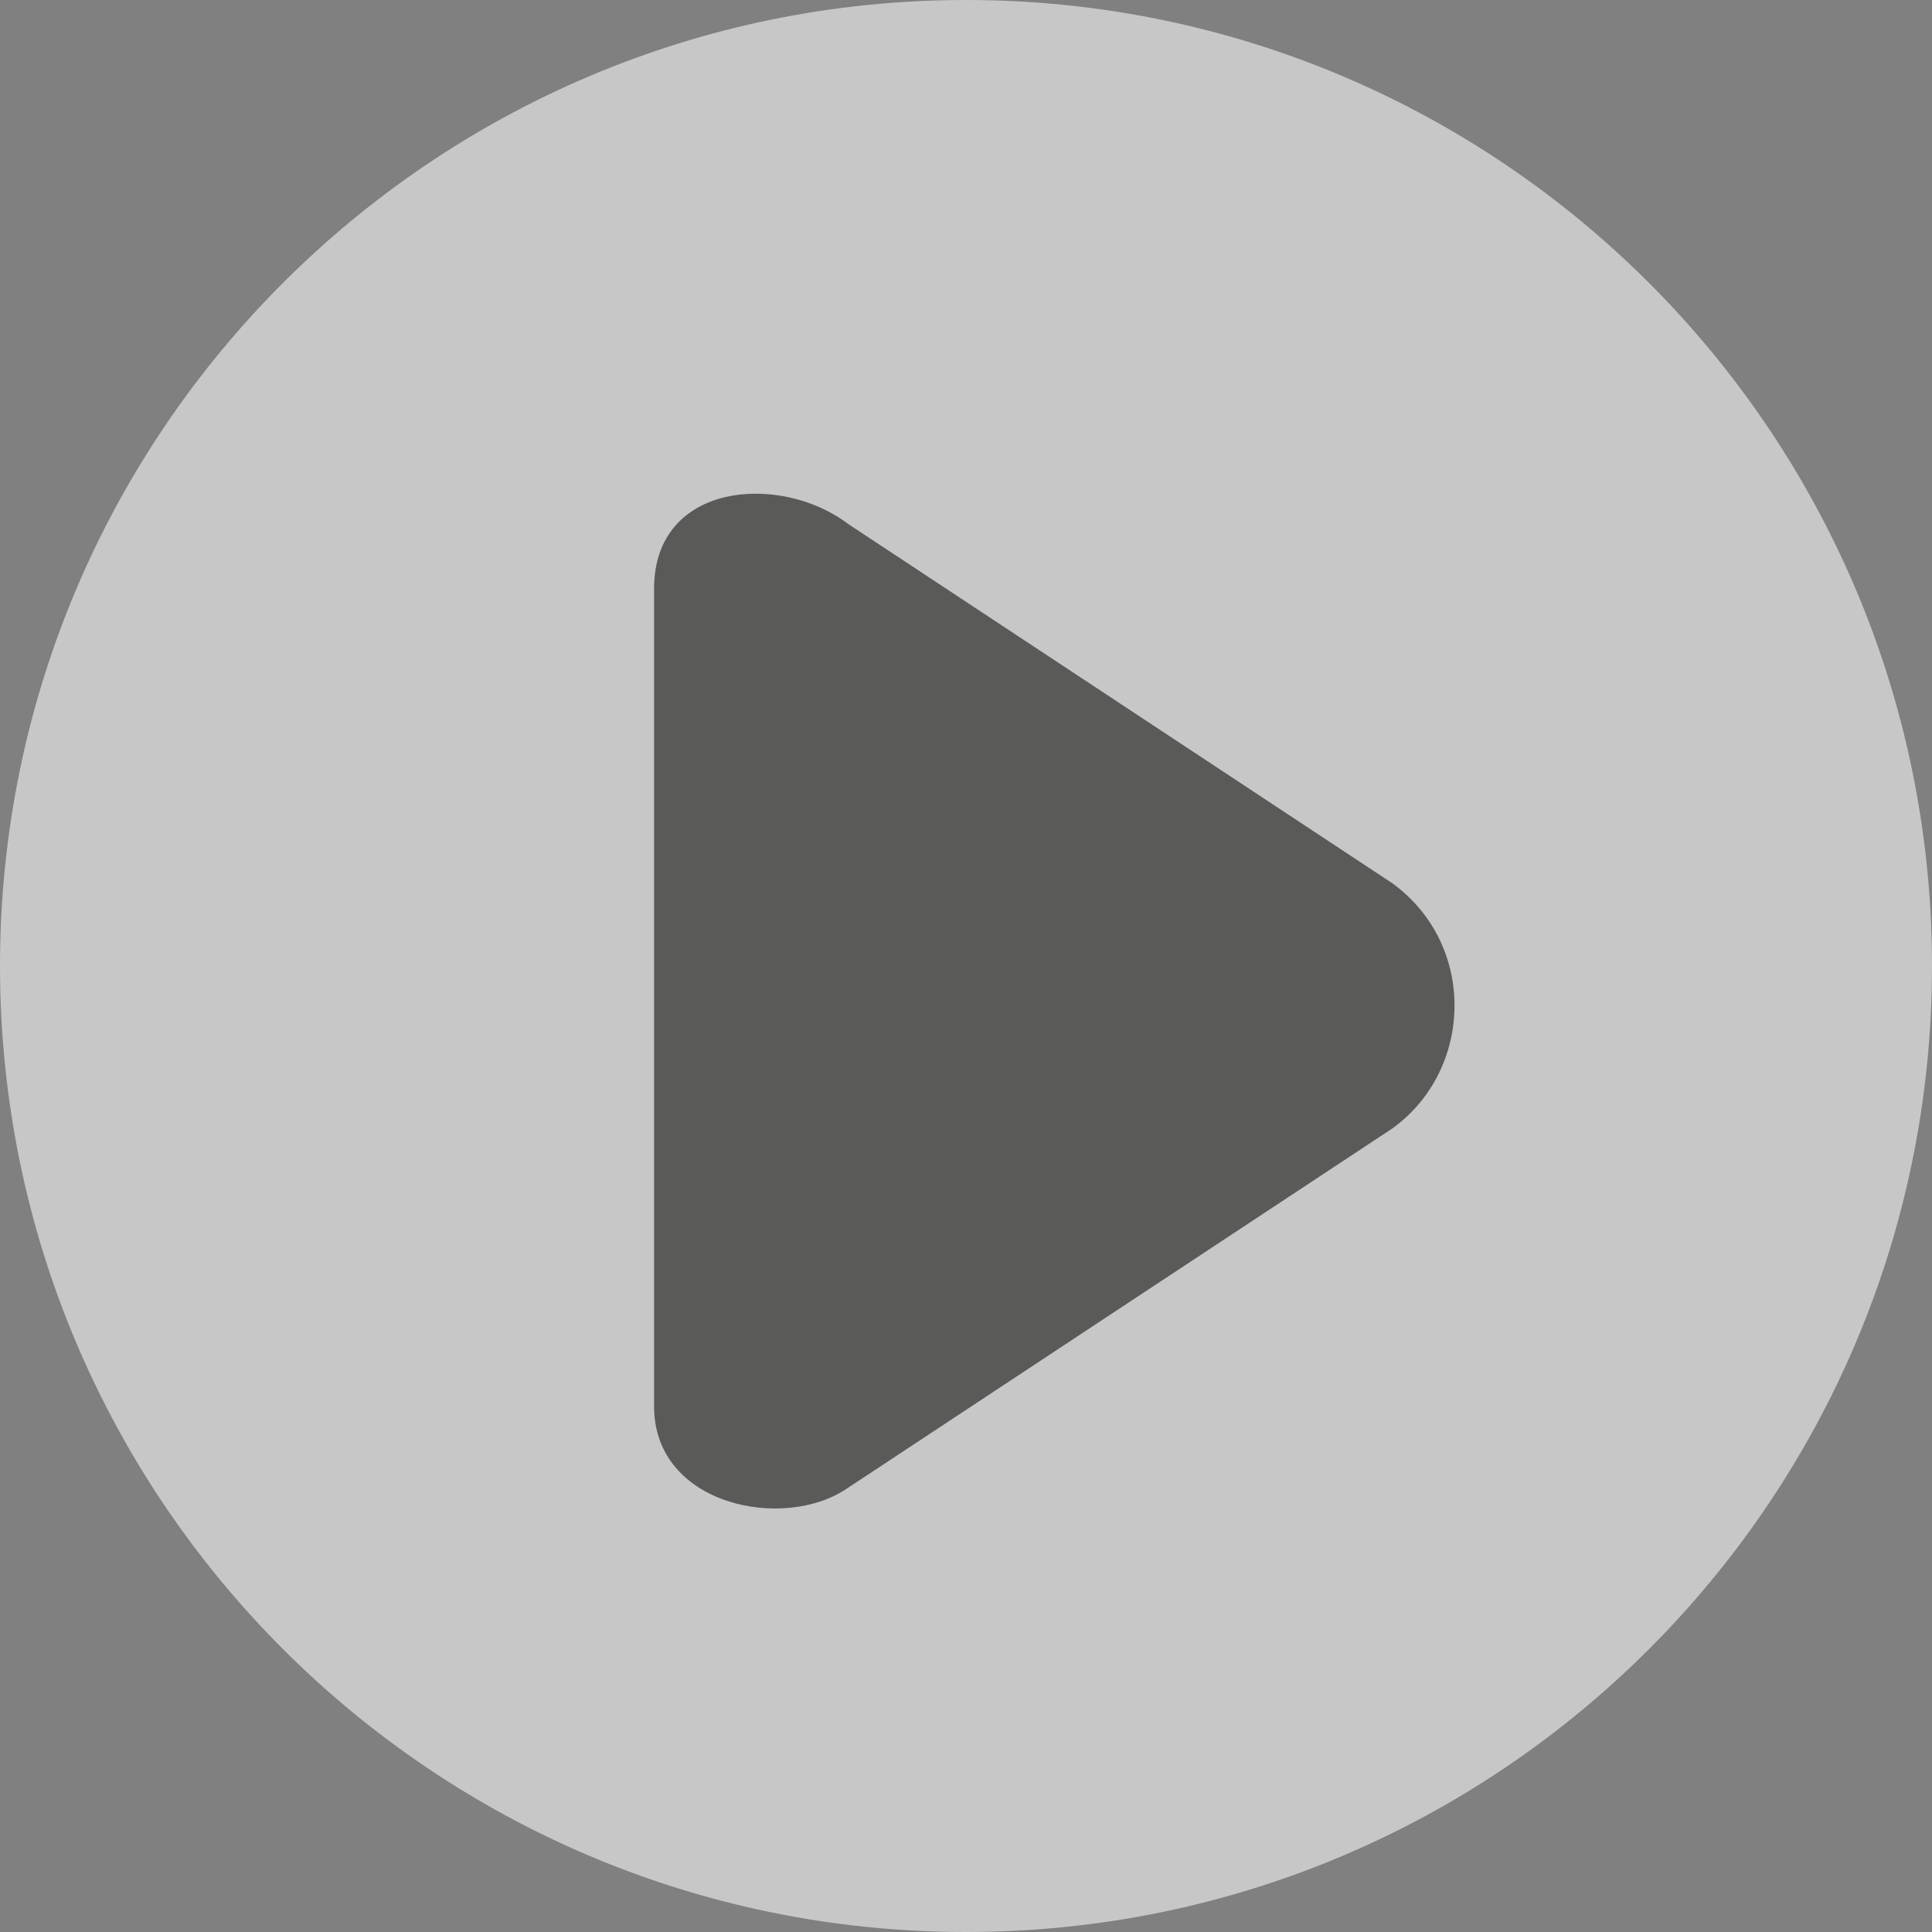
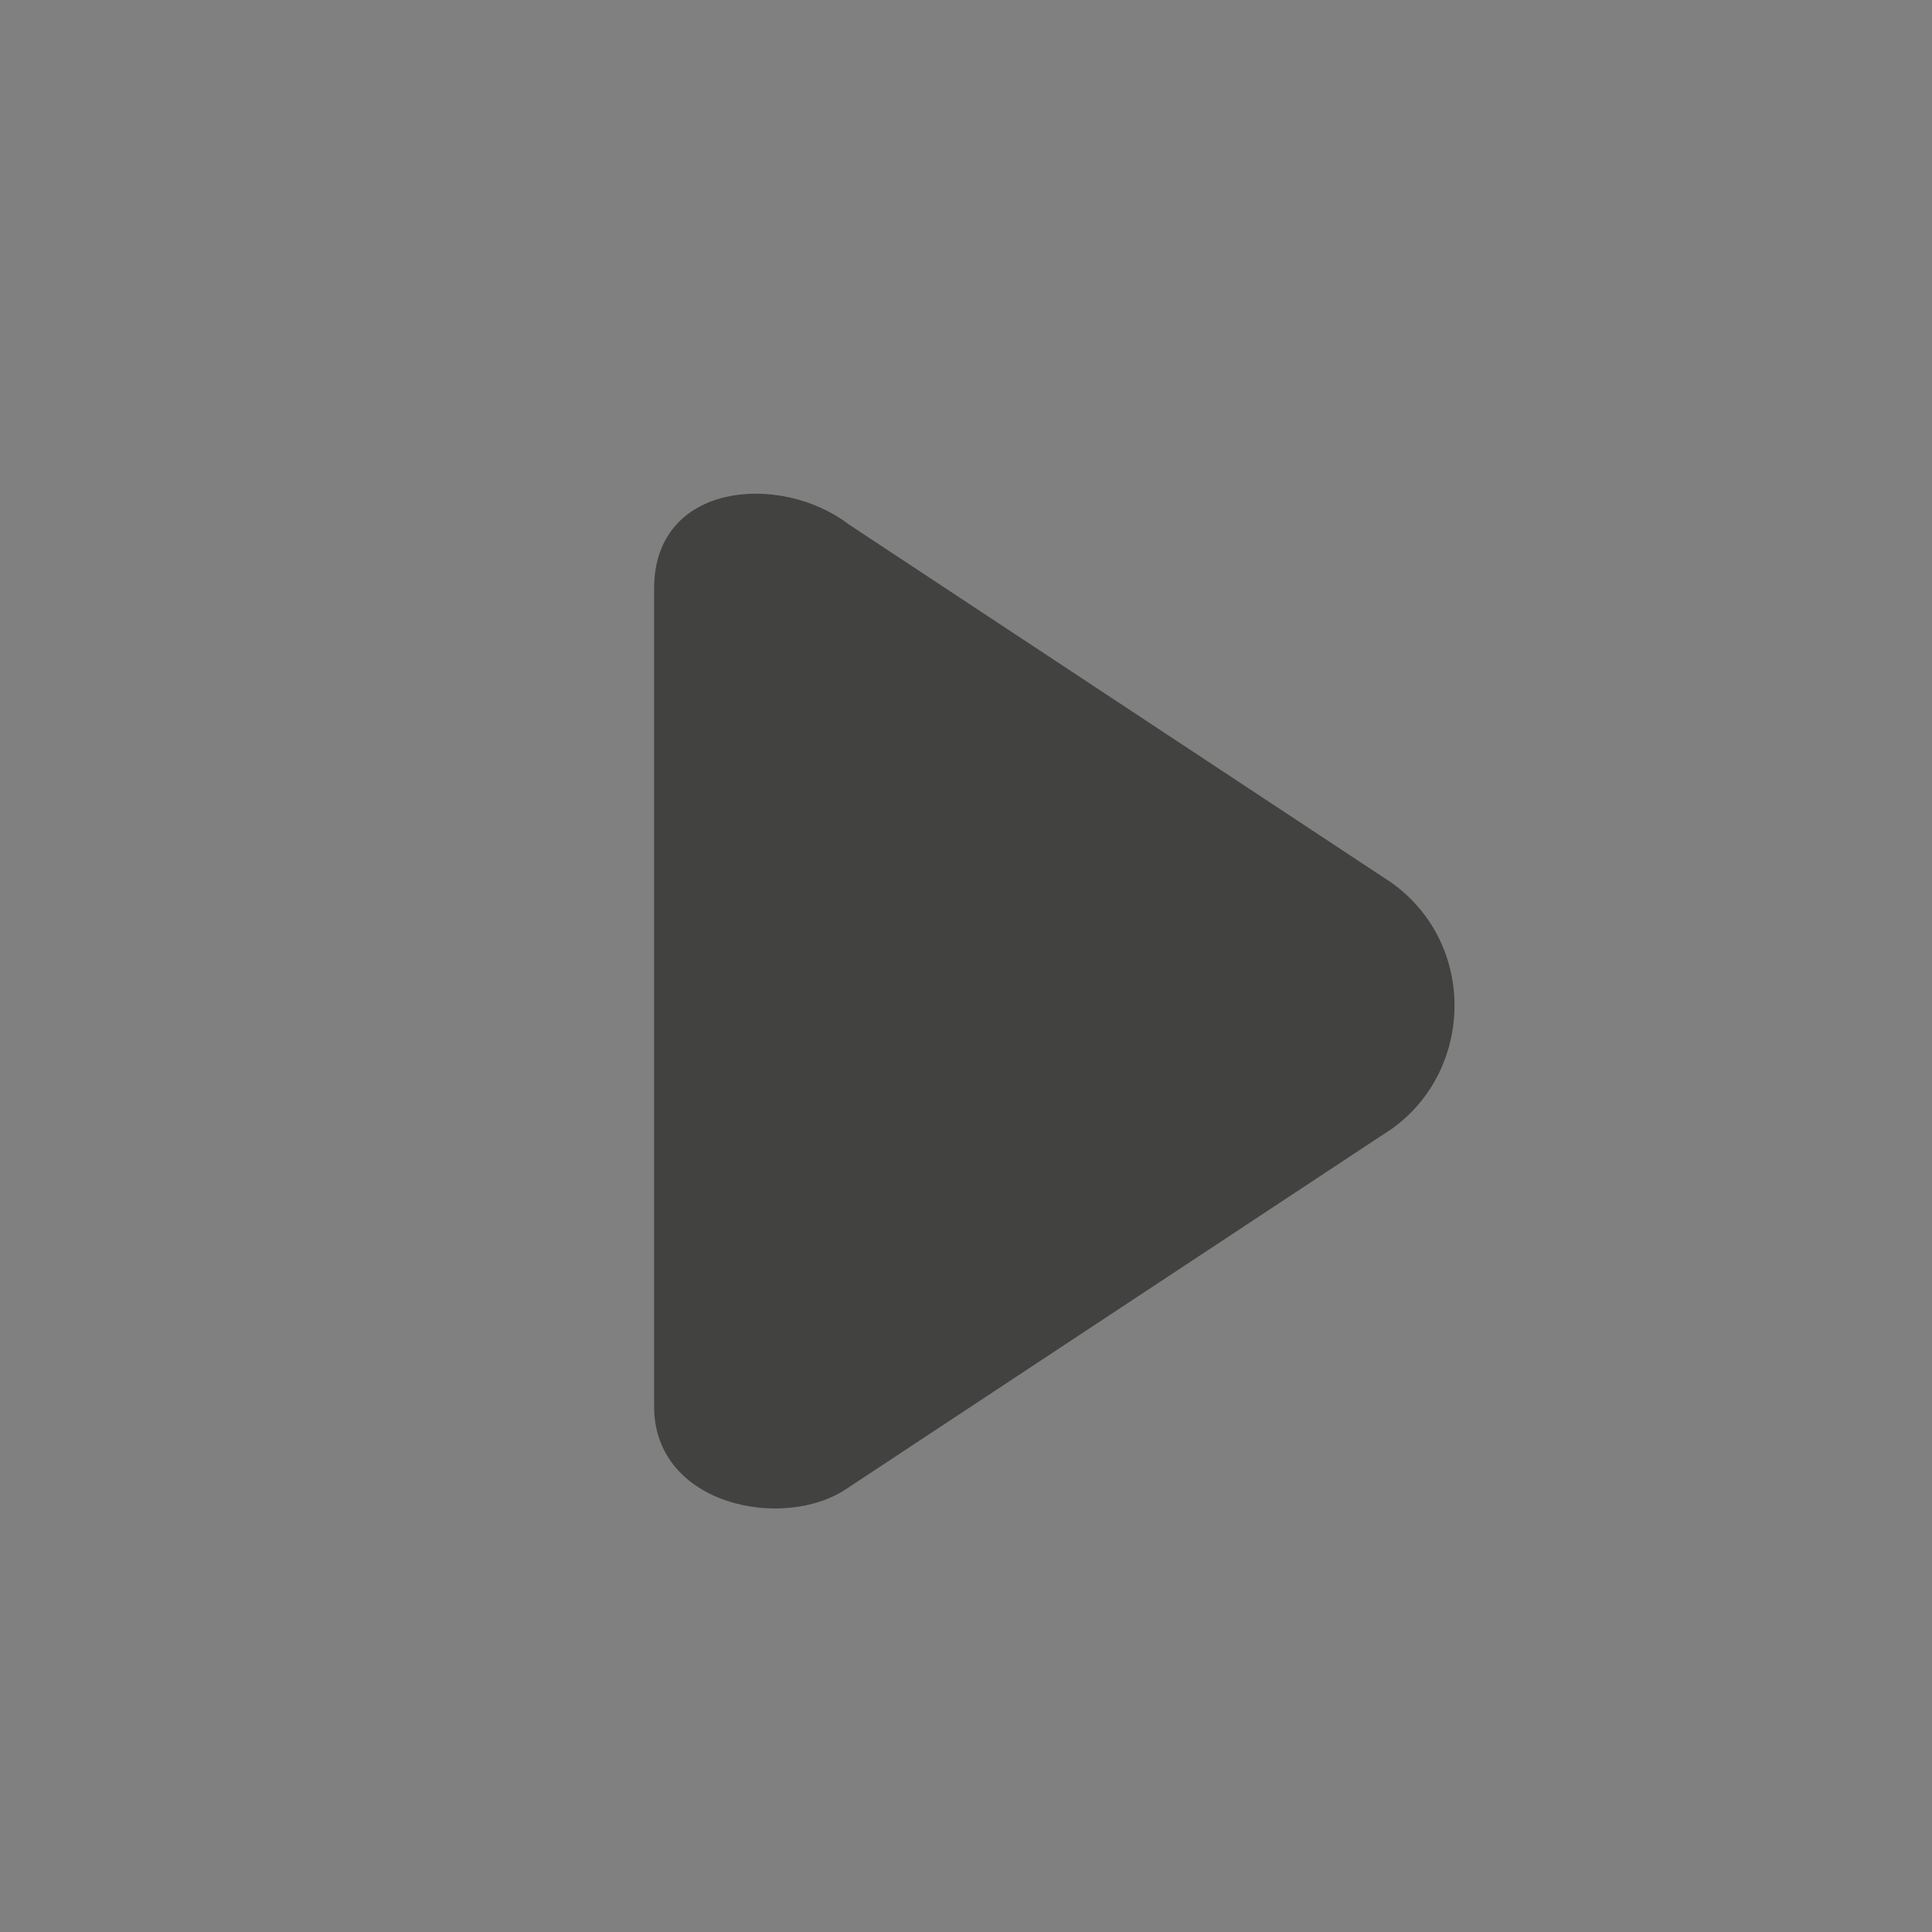
<svg xmlns="http://www.w3.org/2000/svg" width="58" height="58" viewBox="0 0 58 58" fill="none">
  <rect x="0" y="0" width="58" height="58" fill="#808080" stroke="none" />
  <g id="Frame" clip-path="url(#clip0_4876_22439)">
-     <path id="Vector" opacity="0.56" d="M29 58C45.016 58 58 45.016 58 29C58 12.984 45.016 0 29 0C12.984 0 0 12.984 0 29C0 45.016 12.984 58 29 58Z" fill="white" />
    <path id="Vector_2" opacity="0.67" d="M41.793 26.512L25.459 15.728C23.449 14.197 19.636 14.452 19.636 17.674V42.224C19.636 45.207 23.56 45.989 25.459 44.664L41.793 33.881C44.234 32.127 44.345 28.362 41.793 26.512Z" fill="#252523" />
  </g>
  <defs>
    <clipPath id="clip0_4876_22439">
      <rect width="58" height="58" fill="white" />
    </clipPath>
  </defs>
</svg>